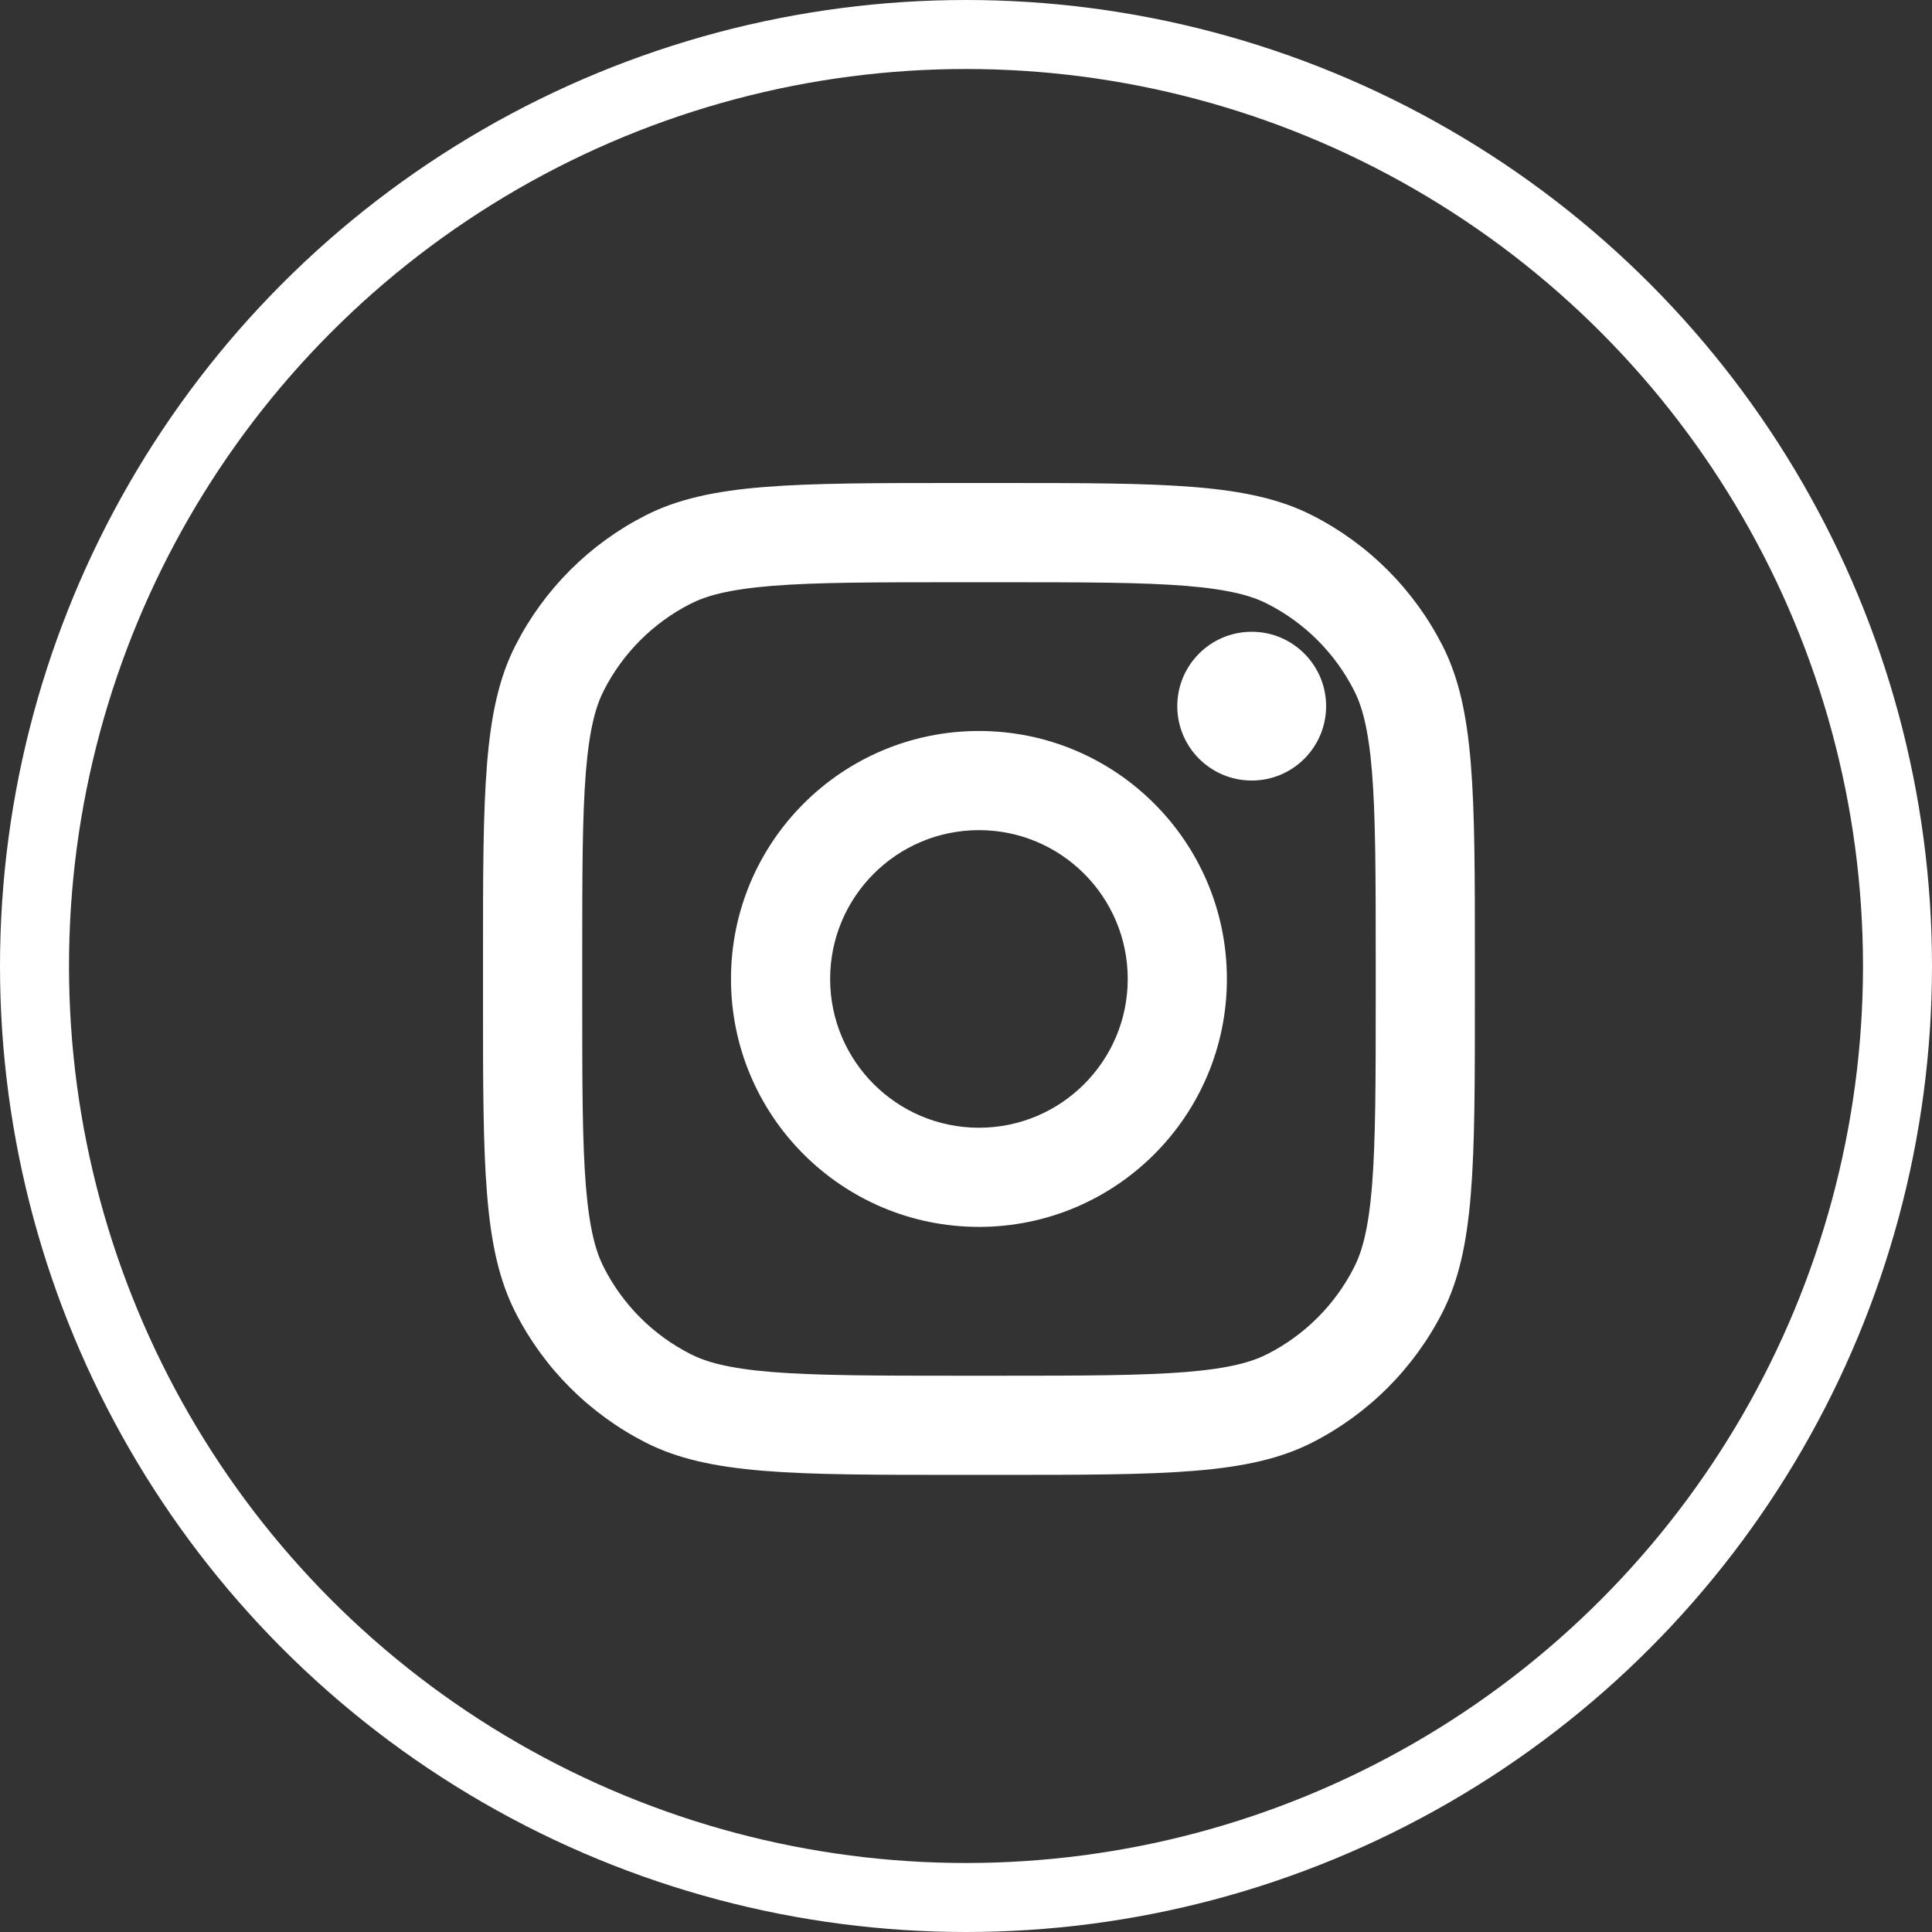
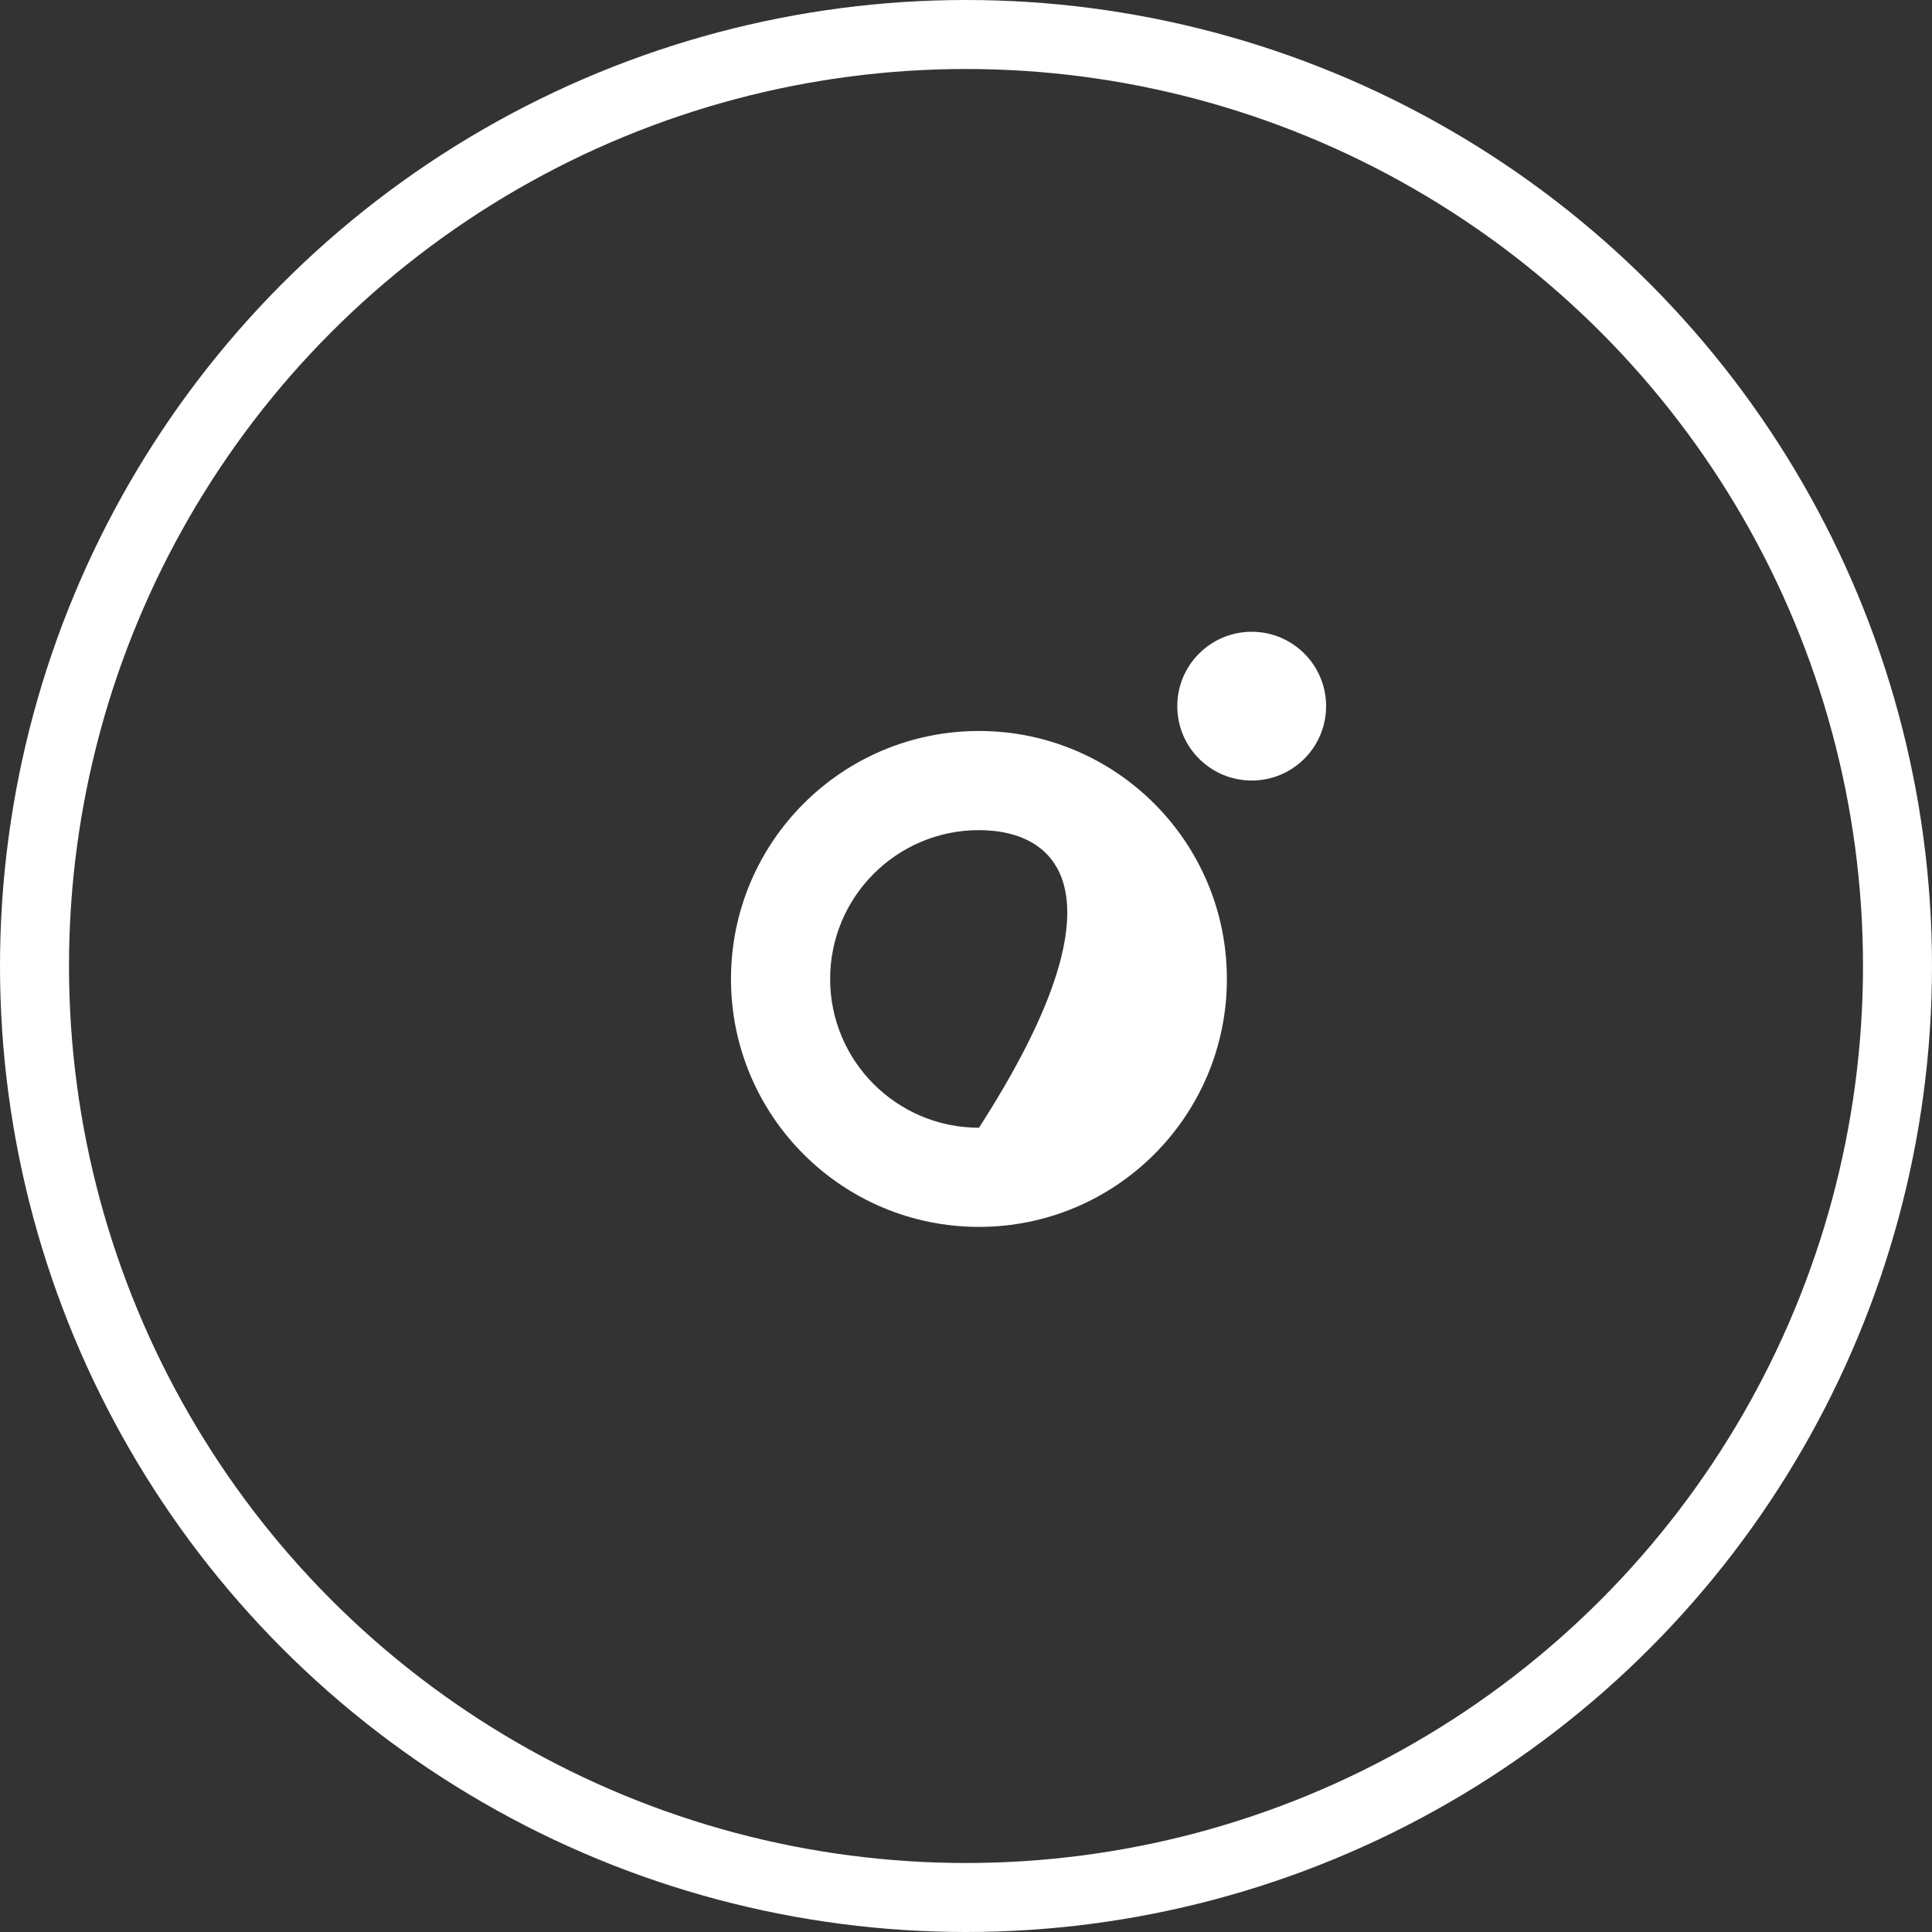
<svg xmlns="http://www.w3.org/2000/svg" width="28" height="28" viewBox="0 0 28 28" fill="none">
  <rect x="0" y="0" width="28" height="28" fill="#333333" stroke="none" />
  <circle cx="14" cy="14" r="13.5" stroke="white" />
  <path d="M19.219 10.234C19.219 10.83 18.736 11.312 18.141 11.312C17.545 11.312 17.062 10.83 17.062 10.234C17.062 9.639 17.545 9.156 18.141 9.156C18.736 9.156 19.219 9.639 19.219 10.234Z" fill="white" />
-   <path fill-rule="evenodd" clip-rule="evenodd" d="M14.188 17.781C16.172 17.781 17.781 16.172 17.781 14.188C17.781 12.203 16.172 10.594 14.188 10.594C12.203 10.594 10.594 12.203 10.594 14.188C10.594 16.172 12.203 17.781 14.188 17.781ZM14.188 16.344C15.378 16.344 16.344 15.378 16.344 14.188C16.344 12.997 15.378 12.031 14.188 12.031C12.997 12.031 12.031 12.997 12.031 14.188C12.031 15.378 12.997 16.344 14.188 16.344Z" fill="white" />
-   <path fill-rule="evenodd" clip-rule="evenodd" d="M7 13.9C7 11.485 7 10.277 7.47 9.355C7.883 8.543 8.543 7.883 9.355 7.47C10.277 7 11.485 7 13.9 7H14.475C16.89 7 18.098 7 19.02 7.47C19.832 7.883 20.491 8.543 20.905 9.355C21.375 10.277 21.375 11.485 21.375 13.9V14.475C21.375 16.89 21.375 18.098 20.905 19.02C20.491 19.832 19.832 20.491 19.02 20.905C18.098 21.375 16.89 21.375 14.475 21.375H13.9C11.485 21.375 10.277 21.375 9.355 20.905C8.543 20.491 7.883 19.832 7.47 19.02C7 18.098 7 16.89 7 14.475V13.9ZM13.9 8.438H14.475C15.706 8.438 16.543 8.439 17.19 8.491C17.821 8.543 18.143 8.636 18.368 8.751C18.909 9.026 19.349 9.466 19.624 10.007C19.739 10.232 19.832 10.554 19.884 11.185C19.936 11.832 19.938 12.669 19.938 13.9V14.475C19.938 15.706 19.936 16.543 19.884 17.19C19.832 17.821 19.739 18.143 19.624 18.368C19.349 18.909 18.909 19.349 18.368 19.624C18.143 19.739 17.821 19.832 17.19 19.884C16.543 19.936 15.706 19.938 14.475 19.938H13.9C12.669 19.938 11.832 19.936 11.185 19.884C10.554 19.832 10.232 19.739 10.007 19.624C9.466 19.349 9.026 18.909 8.751 18.368C8.636 18.143 8.543 17.821 8.491 17.19C8.439 16.543 8.438 15.706 8.438 14.475V13.9C8.438 12.669 8.439 11.832 8.491 11.185C8.543 10.554 8.636 10.232 8.751 10.007C9.026 9.466 9.466 9.026 10.007 8.751C10.232 8.636 10.554 8.543 11.185 8.491C11.832 8.439 12.669 8.438 13.9 8.438Z" fill="white" />
+   <path fill-rule="evenodd" clip-rule="evenodd" d="M14.188 17.781C16.172 17.781 17.781 16.172 17.781 14.188C17.781 12.203 16.172 10.594 14.188 10.594C12.203 10.594 10.594 12.203 10.594 14.188C10.594 16.172 12.203 17.781 14.188 17.781ZM14.188 16.344C16.344 12.997 15.378 12.031 14.188 12.031C12.997 12.031 12.031 12.997 12.031 14.188C12.031 15.378 12.997 16.344 14.188 16.344Z" fill="white" />
</svg>